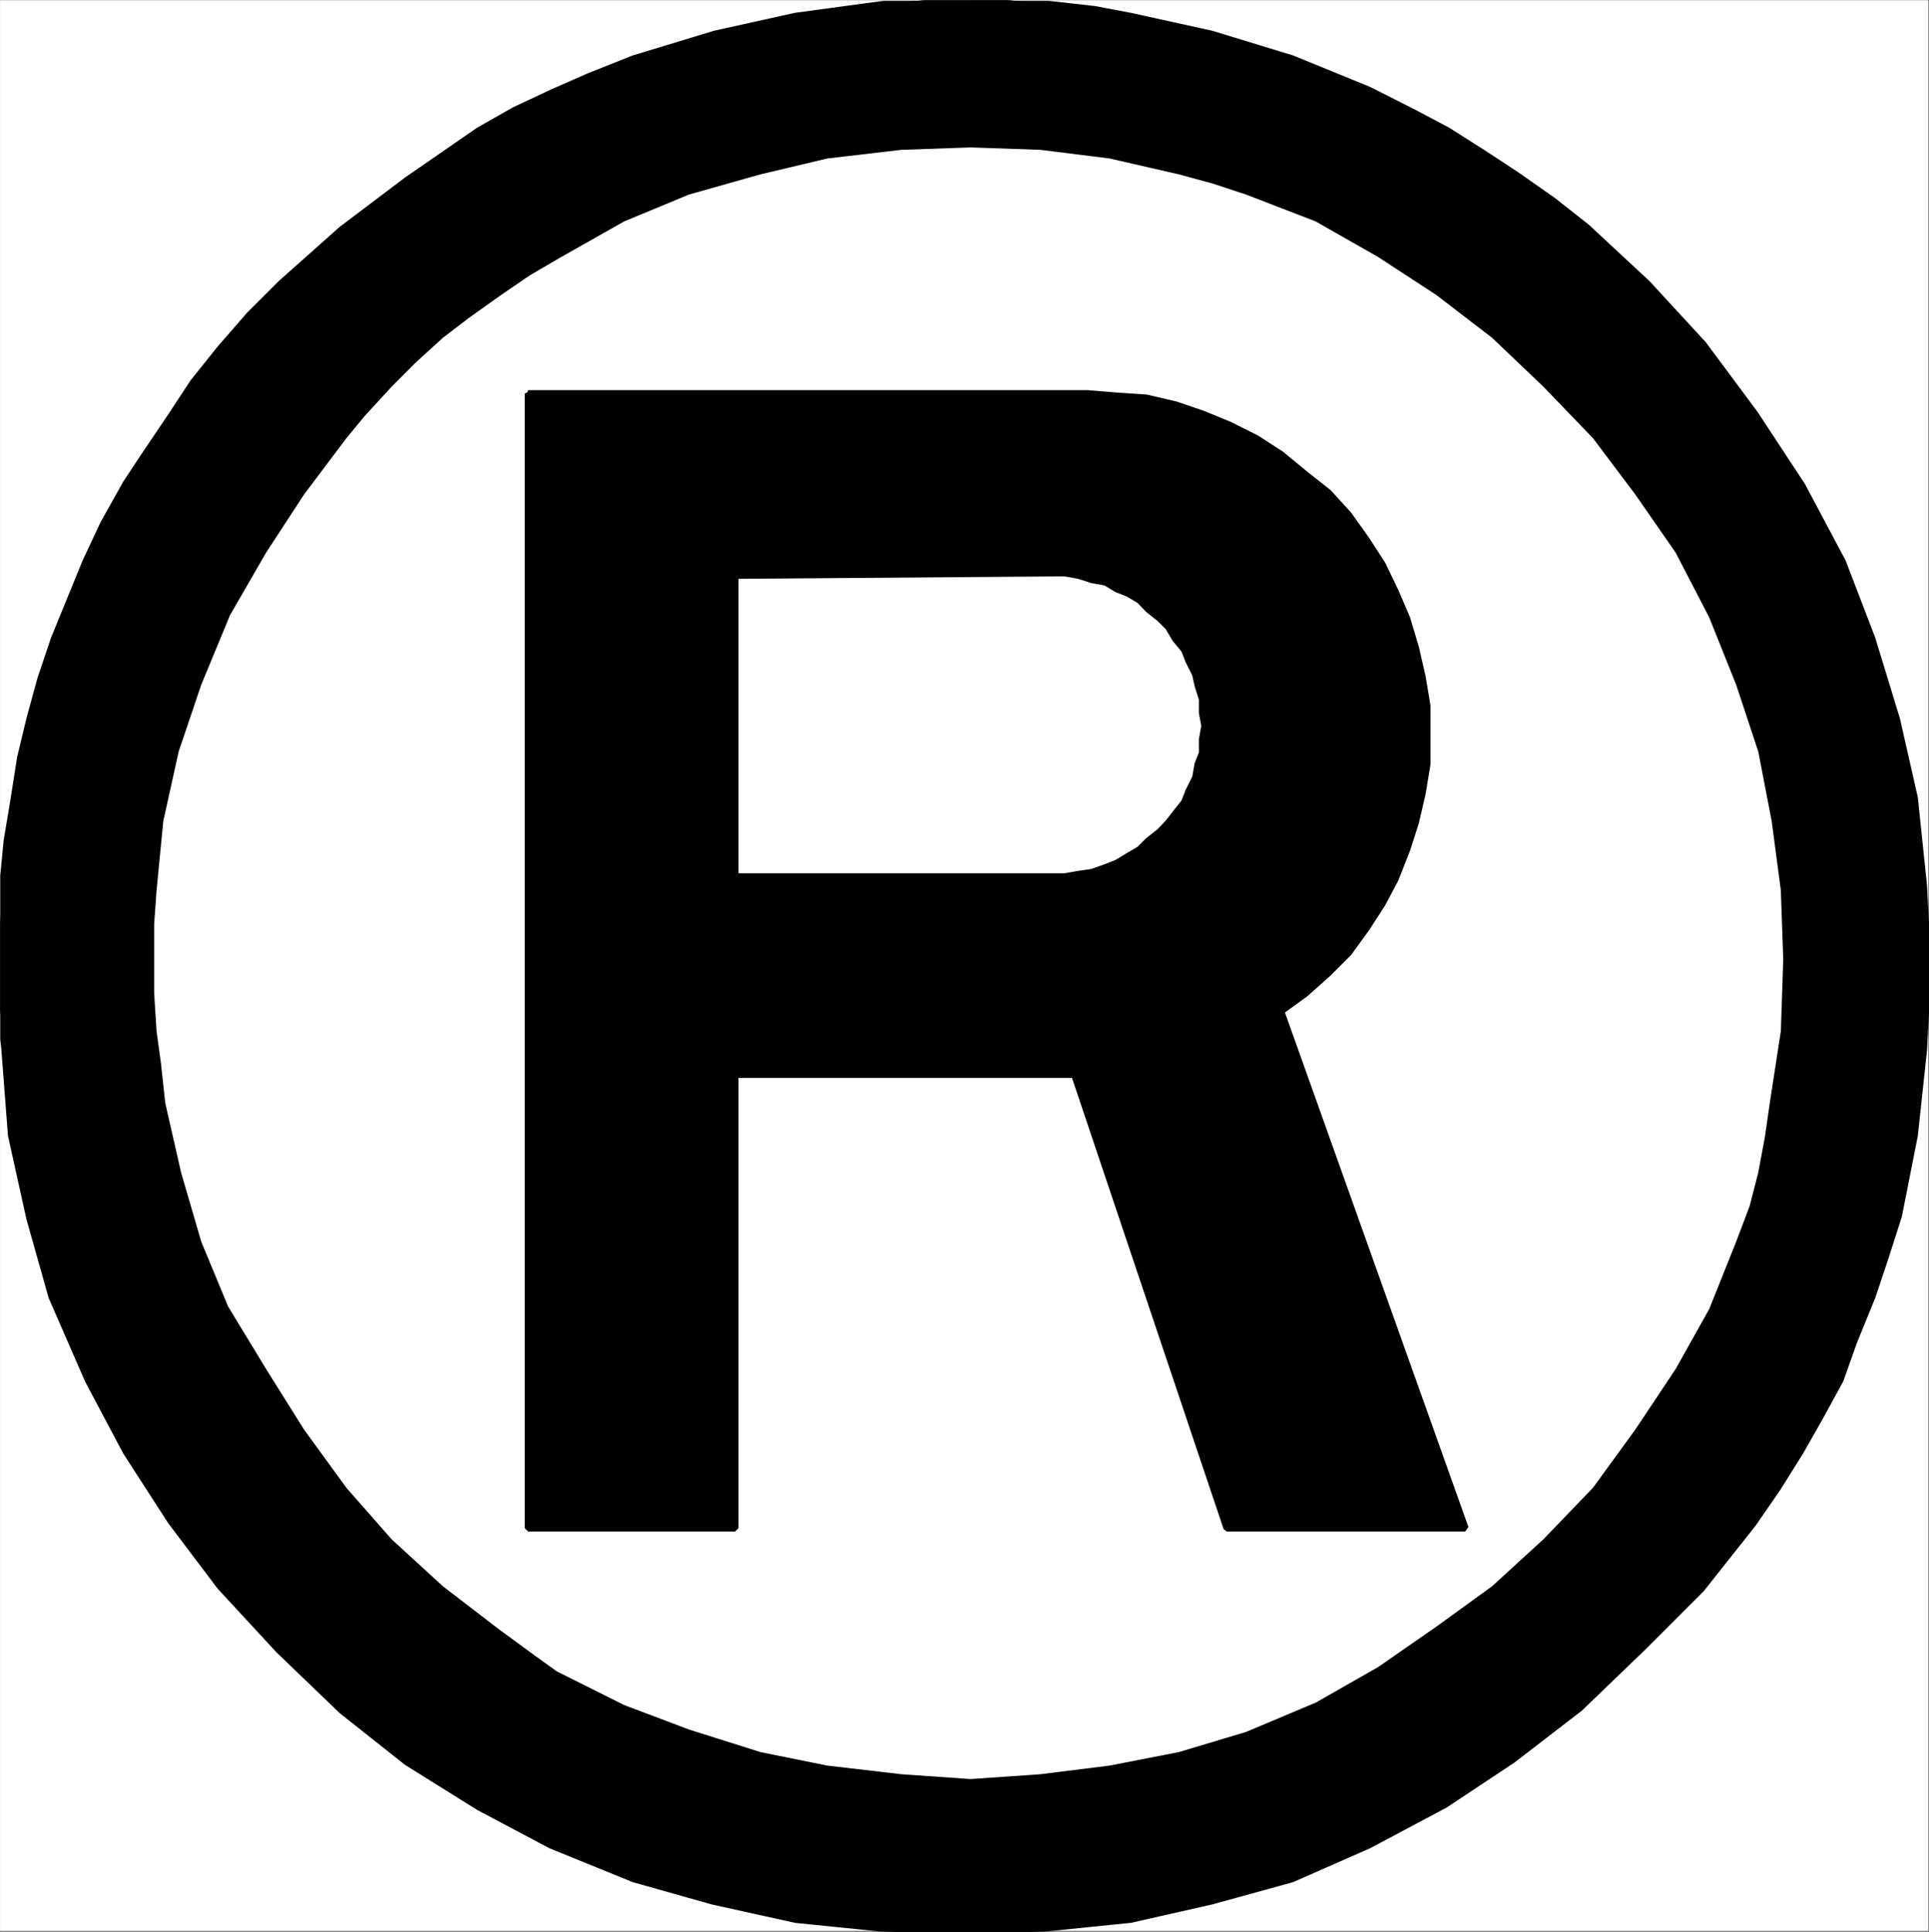
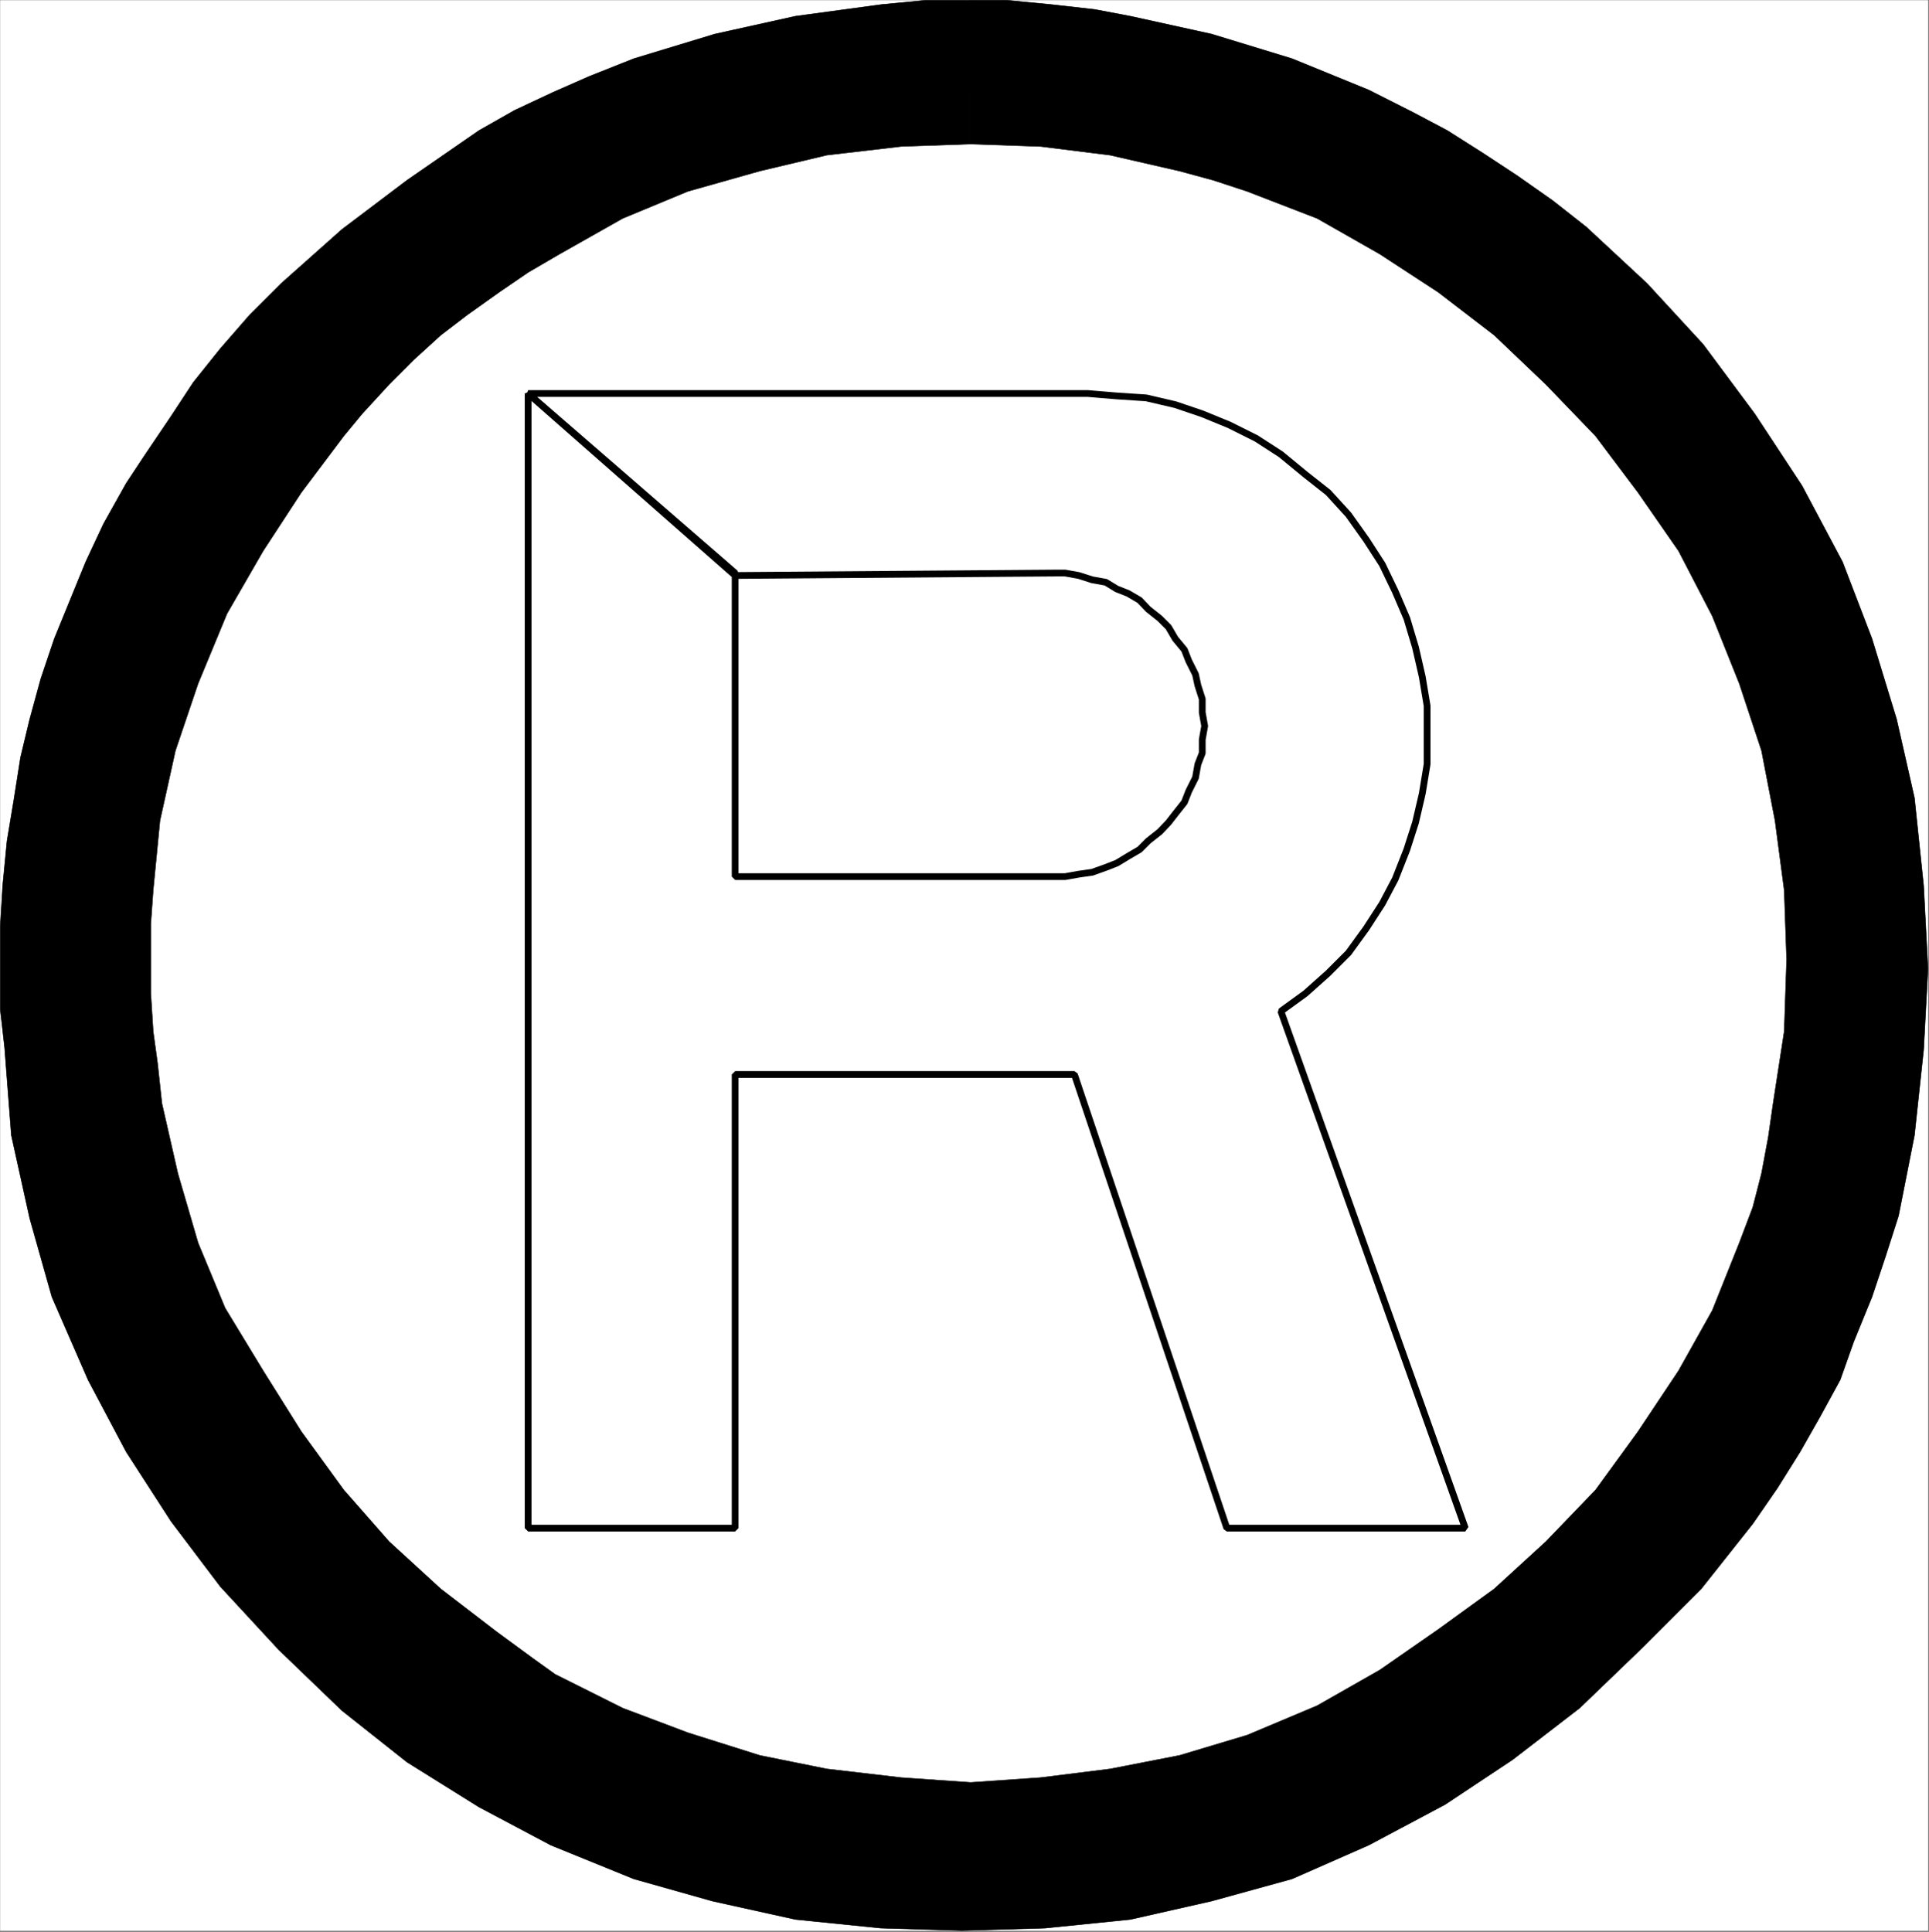
<svg xmlns="http://www.w3.org/2000/svg" width="2990.904" height="2996.115">
  <rect width="100%" height="100%" fill="#808080" stroke="none" />
  <defs>
    <clipPath id="a">
-       <path d="M0 0h2989v2992.184H0Zm0 0" />
-     </clipPath>
+       </clipPath>
    <clipPath id="b">
      <path d="M0 0h2989.238v2992.184H0Zm0 0" />
    </clipPath>
    <clipPath id="c">
-       <path d="M0 0h2990.54v2994.79H0Zm0 0" />
-     </clipPath>
+       </clipPath>
  </defs>
  <path fill="#fff" d="M.365 2993.51H2989.34V.364H.365Zm0 0" />
  <g clip-path="url(#a)" transform="translate(.365 1.326)">
    <path fill="#fff" fill-rule="evenodd" d="M0 2992.184h2988.977V-.961H0Zm0 0" />
  </g>
  <g clip-path="url(#b)" transform="translate(.365 1.326)">
    <path fill="none" stroke="#fff" stroke-linecap="square" stroke-linejoin="bevel" stroke-miterlimit="10" stroke-width=".729" d="M0 2992.184h2988.977V-.961H0Zm0 0" />
  </g>
-   <path fill-rule="evenodd" stroke="#000" stroke-linecap="square" stroke-linejoin="bevel" stroke-miterlimit="10" stroke-width=".729" d="m818.857 610.197 320.988 278.37v470.673h511.777l20.946-3.754 20.941-2.969 20.945-7.504 17.192-6.719 17.246-10.472 17.922-10.473 13.496-13.492 17.922-14.172 13.492-14.223 10.473-13.496 14.222-17.972 6.723-17.196 10.473-20.941 3.75-20.945 6.722-17.247v-20.945l3.75-20.941-3.75-20.946v-20.945l-6.722-20.941-3.75-17.246-10.473-20.946-6.723-17.191-14.222-17.195-10.473-17.973-13.492-13.496-17.922-14.223-13.496-14.172-17.922-10.468-17.246-6.774-17.191-10.473-20.946-3.75-20.941-6.722-20.945-3.75h-17.247l-494.53 3.75-320.99-282.121v1759.262h320.99v-703.403h526l236.378 703.403h369.648L1986.053 1568l38.137-27.664 35.168-31.418 31.418-31.414 27.715-38.191 24.695-38.137 20.164-38.187 17.973-45.64 13.441-41.888 10.473-44.91 7.504-45.64v-90.551l-7.504-44.91-10.473-45.641-13.441-44.91-17.973-41.887-20.164-41.887-24.695-38.191-27.715-38.918-31.418-34.387-35.168-27.718-38.137-31.414-38.191-24.696-41.887-20.945-41.887-17.192-41.89-14.222-44.91-10.473-45.641-3.023-44.855-3.75zm0 0" />
  <path fill="none" stroke="#000" stroke-linecap="square" stroke-linejoin="bevel" stroke-miterlimit="10" stroke-width="10.472" d="m818.857 610.197 320.988 278.37v470.673h511.777l20.946-3.754 20.941-2.969 20.945-7.504 17.192-6.719 17.246-10.472 17.922-10.473 13.496-13.492 17.922-14.172 13.492-14.223 10.473-13.496 14.222-17.972 6.723-17.196 10.473-20.941 3.75-20.945 6.722-17.247v-20.945l3.75-20.941-3.75-20.946v-20.945l-6.722-20.941-3.75-17.246-10.473-20.946-6.723-17.191-14.222-17.195-10.473-17.973-13.492-13.496-17.922-14.223-13.496-14.172-17.922-10.468-17.246-6.774-17.191-10.473-20.946-3.75-20.941-6.722-20.945-3.75h-17.247l-494.53 3.75-320.99-282.121v1759.262h320.99v-703.403h526l236.378 703.403h369.648L1986.053 1568l38.137-27.664 35.168-31.418 31.418-31.414 27.715-38.191 24.695-38.137 20.164-38.187 17.973-45.64 13.441-41.888 10.473-44.91 7.504-45.64v-90.551l-7.504-44.91-10.473-45.641-13.441-44.91-17.973-41.887-20.164-41.887-24.695-38.191-27.715-38.918-31.418-34.387-35.168-27.718-38.137-31.414-38.191-24.696-41.887-20.945-41.887-17.192-41.89-14.222-44.91-10.473-45.641-3.023-44.855-3.75zm0 0" />
  <path fill-rule="evenodd" stroke="#000" stroke-linecap="square" stroke-linejoin="bevel" stroke-miterlimit="10" stroke-width=".729" d="M1504.962.365h-69.605l-69.555 6.722-132.437 17.973-124.938 27.668-125.719 38.187-69.55 27.665-56.114 24.695-59.132 27.719-55.332 31.414-111.493 77.058-101.023 76.324-94.246 83.833-48.664 48.609-45.637 52.41-41.89 52.36-34.387 52.363-41.938 62.152-27.668 41.89-35.168 62.833-27.664 59.133-48.66 118.996-20.945 62.105-17.192 62.832-14.222 59.133-10.473 66.586-10.473 62.832-6.722 69.605-3.75 62.883v128.688l6.722 59.133 10.47 136.19 28.448 128.688 34.438 121.965 56.11 128.688 59.081 111.492 69.606 107.797 76.277 101.02 90.547 98 98 94.3 101.023 80.028 111.493 69.605 111.445 59.133 128.683 52.36 121.97 34.44 128.687 28.446 132.437 13.441 125.715 3.75 128.687-3.75 132.387-13.441 125.719-28.446 124.934-34.44 118.945-52.36 118.215-62.883 104.773-69.555 103.992-80.078 98-94.3 90.551-90.552 80.024-101.019 38.191-55.332 35.168-56.164 31.414-55.328 30.688-56.164 20.945-59.082 28.394-69.606 20.997-62.832 20.16-62.886 24.695-124.934 14.226-132.492 6.72-125.664-6.72-128.739-14.226-136.191-27.664-121.965-38.188-124.937-45.64-118.996-62.832-118.215-73.305-111.493-80.078-107.796-86.8-94.246-94.247-87.583-52.363-41.16-55.38-38.867-52.362-34.437-55.383-35.168-52.36-27.715-69.605-35.168-118.945-48.61-124.934-38.187-125.719-27.668-55.328-10.473-66.586-7.5-69.605-6.722h-56.11v222.988l-107.746 3.75-115.191 13.445-104.043 24.696-111.442 31.468L965.517 338.6l-98 55.383-48.66 28.394-44.86 30.688-49.39 35.168-41.16 31.465-41.887 38.14-38.137 38.188-41.941 45.64-28.395 34.387-65.855 87.578-59.133 90.551-56.113 97.27-44.856 108.472-35.168 104.043-23.964 108.473-10.473 107.742-3.754 52.414v107.742l3.754 59.133 6.773 49.39 6.719 62.106 24.695 108.473 31.418 107.742 41.887 101.02 59.082 97.273 59.133 94.3 65.855 90.548 70.336 80.078 80.024 73.304 86.8 66.637 56.11 41.16 34.437 24.696 104.723 52.36 101.023 38.136 111.442 35.168 104.043 20.996 115.191 13.441 107.746 7.504 108.47-7.504 107.745-13.441 107.742-20.996 104.774-31.414 108.472-45.64 97.27-55.384 90.496-62.832 86.8-62.887 80.079-73.304 77.055-80.078 65.855-90.547 62.832-94.3 52.36-93.52 41.886-104.774 20.946-55.332 13.496-52.41 10.468-56.113 7.504-52.36 17.196-111.496 3.75-111.492-3.75-107.797-14.227-107.742-20.941-108.473-34.442-104.043-41.886-104.722-52.36-101.02-62.832-90.55-65.855-87.579-77.055-80.027-80.078-76.328-86.8-66.633-90.497-59.082-48.66-27.719-48.61-27.664-108.472-41.887-52.414-17.246-52.36-14.222-107.742-24.696-107.746-13.445-108.469-3.75zm0 0" />
  <g clip-path="url(#c)" transform="translate(.365 1.326)">
-     <path fill="none" stroke="#000" stroke-linecap="square" stroke-linejoin="bevel" stroke-miterlimit="10" stroke-width="10.472" d="M1504.598-.96h-69.606l-69.555 6.722L1233 23.734l-124.938 27.668L982.344 89.59l-69.551 27.664-56.113 24.695-59.133 27.719-55.332 31.414-111.492 77.059-101.024 76.324-94.246 83.832-48.664 48.61-45.637 52.41-41.89 52.359-34.387 52.363-41.938 62.152-27.667 41.891-35.168 62.832-27.664 59.133-48.66 118.996-20.946 62.105-17.191 62.832-14.223 59.133-10.473 66.586-10.472 62.832-6.723 69.606L0 1435.02v128.687l6.723 59.133 10.467 136.19 28.45 128.688 34.437 121.965 56.11 128.687 59.082 111.492 69.605 107.797 76.277 101.02 90.547 98 98 94.3 101.024 80.028 111.492 69.605 111.445 59.133 128.684 52.36 121.968 34.44L1233 2974.993l132.437 13.442 125.715 3.75 128.688-3.75 132.387-13.442 125.718-28.445 124.934-34.442 118.945-52.359 118.215-62.883 104.773-69.554 103.993-80.079 98-94.3 90.55-90.551 80.024-101.02 38.191-55.332 35.168-56.164 31.414-55.328 30.688-56.164 20.945-59.082 28.395-69.605 20.996-62.832 20.16-62.887 24.695-124.934 14.227-132.492 6.719-125.664-6.72-128.738-14.226-136.192-27.664-121.965-38.187-124.937-45.64-118.996-62.833-118.215-73.305-111.492-80.078-107.797-86.8-94.246-94.247-87.582-52.363-41.16-55.379-38.867-52.363-34.438-55.383-35.168-52.36-27.715-69.605-35.168-118.945-48.61-124.934-38.187-125.718-27.668-55.329-10.472-66.585-7.5-69.606-6.723h-56.11v222.988l-107.745 3.75-115.192 13.446-104.043 24.695-111.441 31.469-101.024 41.886-98 55.383-48.66 28.395-44.86 30.687-49.39 35.168-41.16 31.465-41.887 38.14L603.06 594.7l-41.942 45.64-28.394 34.388-65.856 87.578-59.133 90.55-56.113 97.27-44.855 108.473-35.168 104.043-23.965 108.472-10.473 107.742-3.754 52.415v107.742l3.754 59.133 6.774 49.39 6.718 62.106 24.696 108.472 31.418 107.742 41.886 101.02 59.082 97.273 59.133 94.301 65.856 90.547 70.336 80.078 80.023 73.305 86.8 66.637 56.11 41.16 34.438 24.695 104.722 52.36 101.024 38.136 111.441 35.168 104.043 20.996 115.192 13.442 107.746 7.504 108.468-7.504 107.747-13.442 107.742-20.996 104.773-31.414 108.473-45.64 97.27-55.383 90.495-62.832 86.801-62.887 80.078-73.305 77.055-80.078 65.855-90.547 62.832-94.3 52.36-93.52 41.887-104.774 20.945-55.332 13.496-52.41 10.469-56.113 7.504-52.36 17.195-111.495 3.75-111.493-3.75-107.797-14.227-107.742-20.941-108.472-34.441-104.043-41.887-104.723-52.36-101.02-62.832-90.55-65.855-87.578-77.055-80.028-80.078-76.328-86.8-66.633-90.497-59.082-48.66-27.718-48.61-27.665-108.472-41.886-52.414-17.246-52.36-14.223-107.741-24.695-107.747-13.446-108.468-3.75zm0 0" />
-   </g>
+     </g>
</svg>